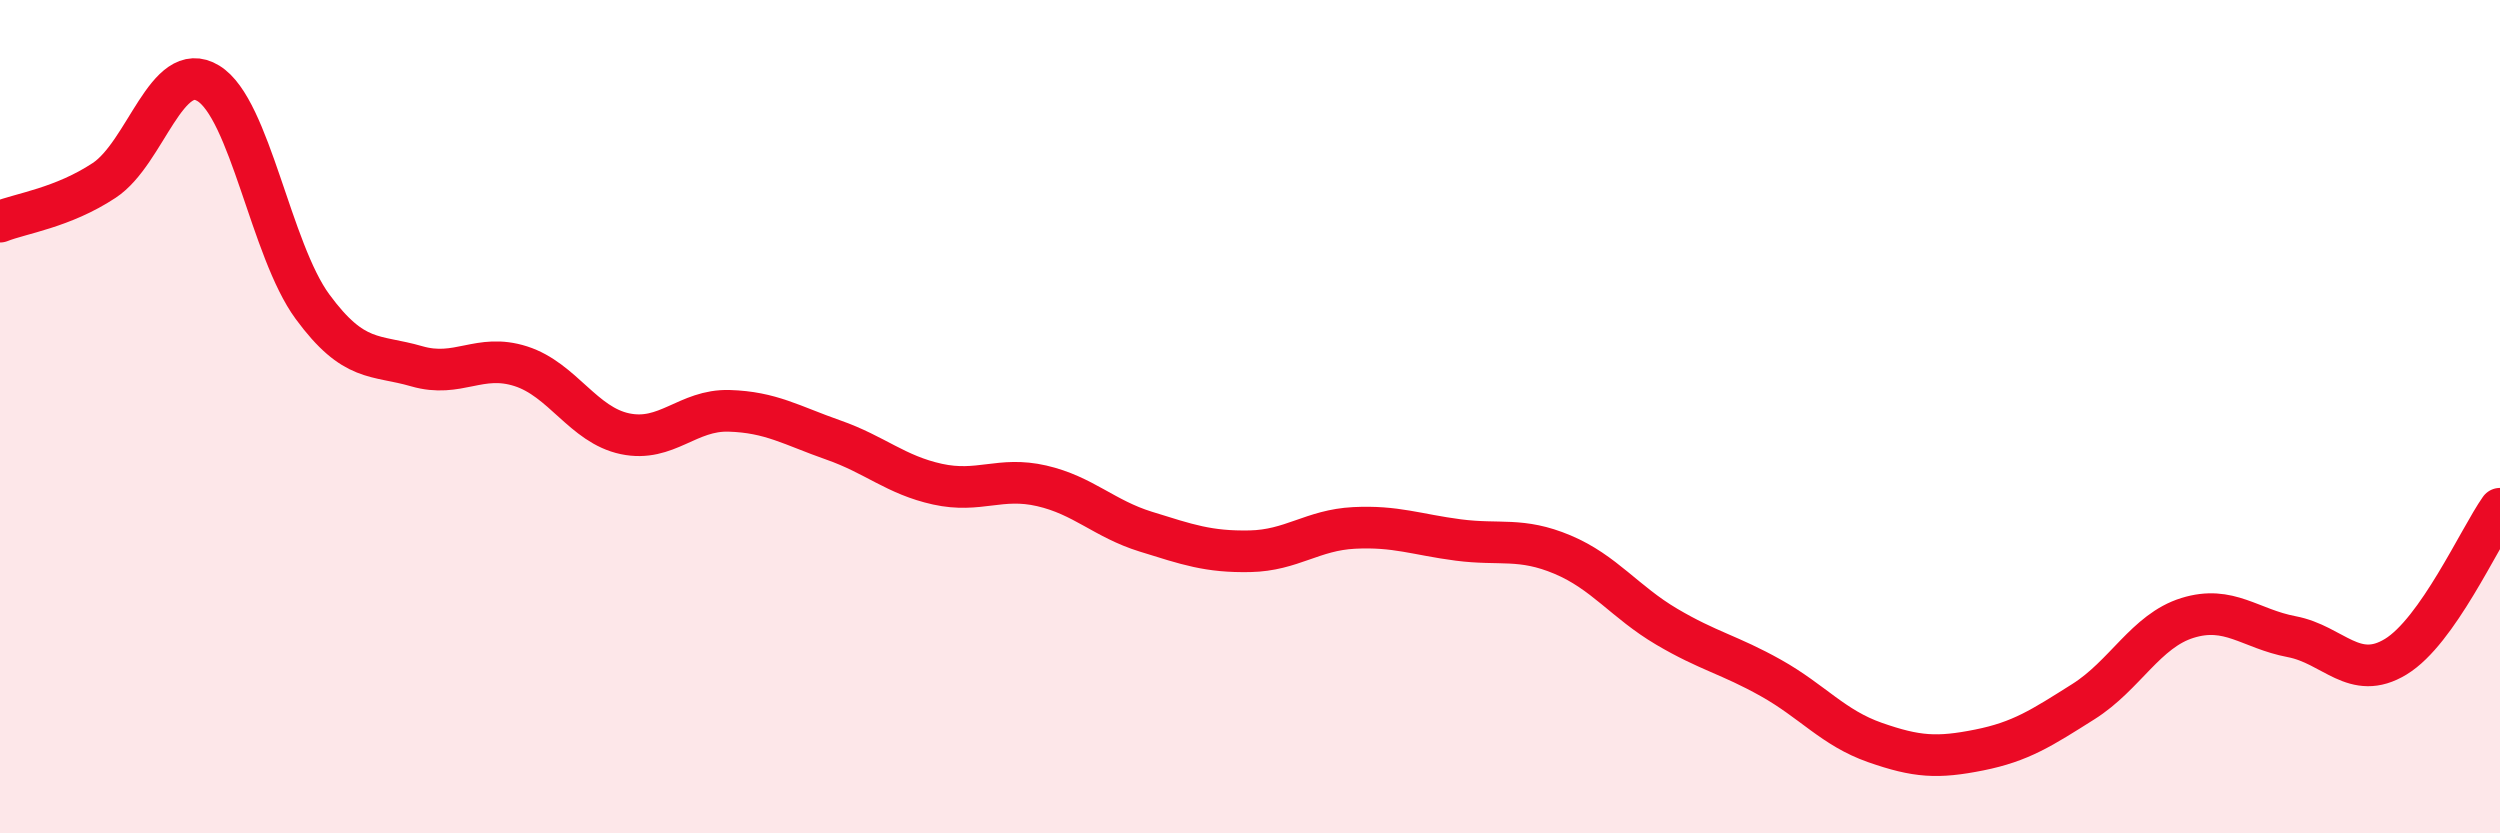
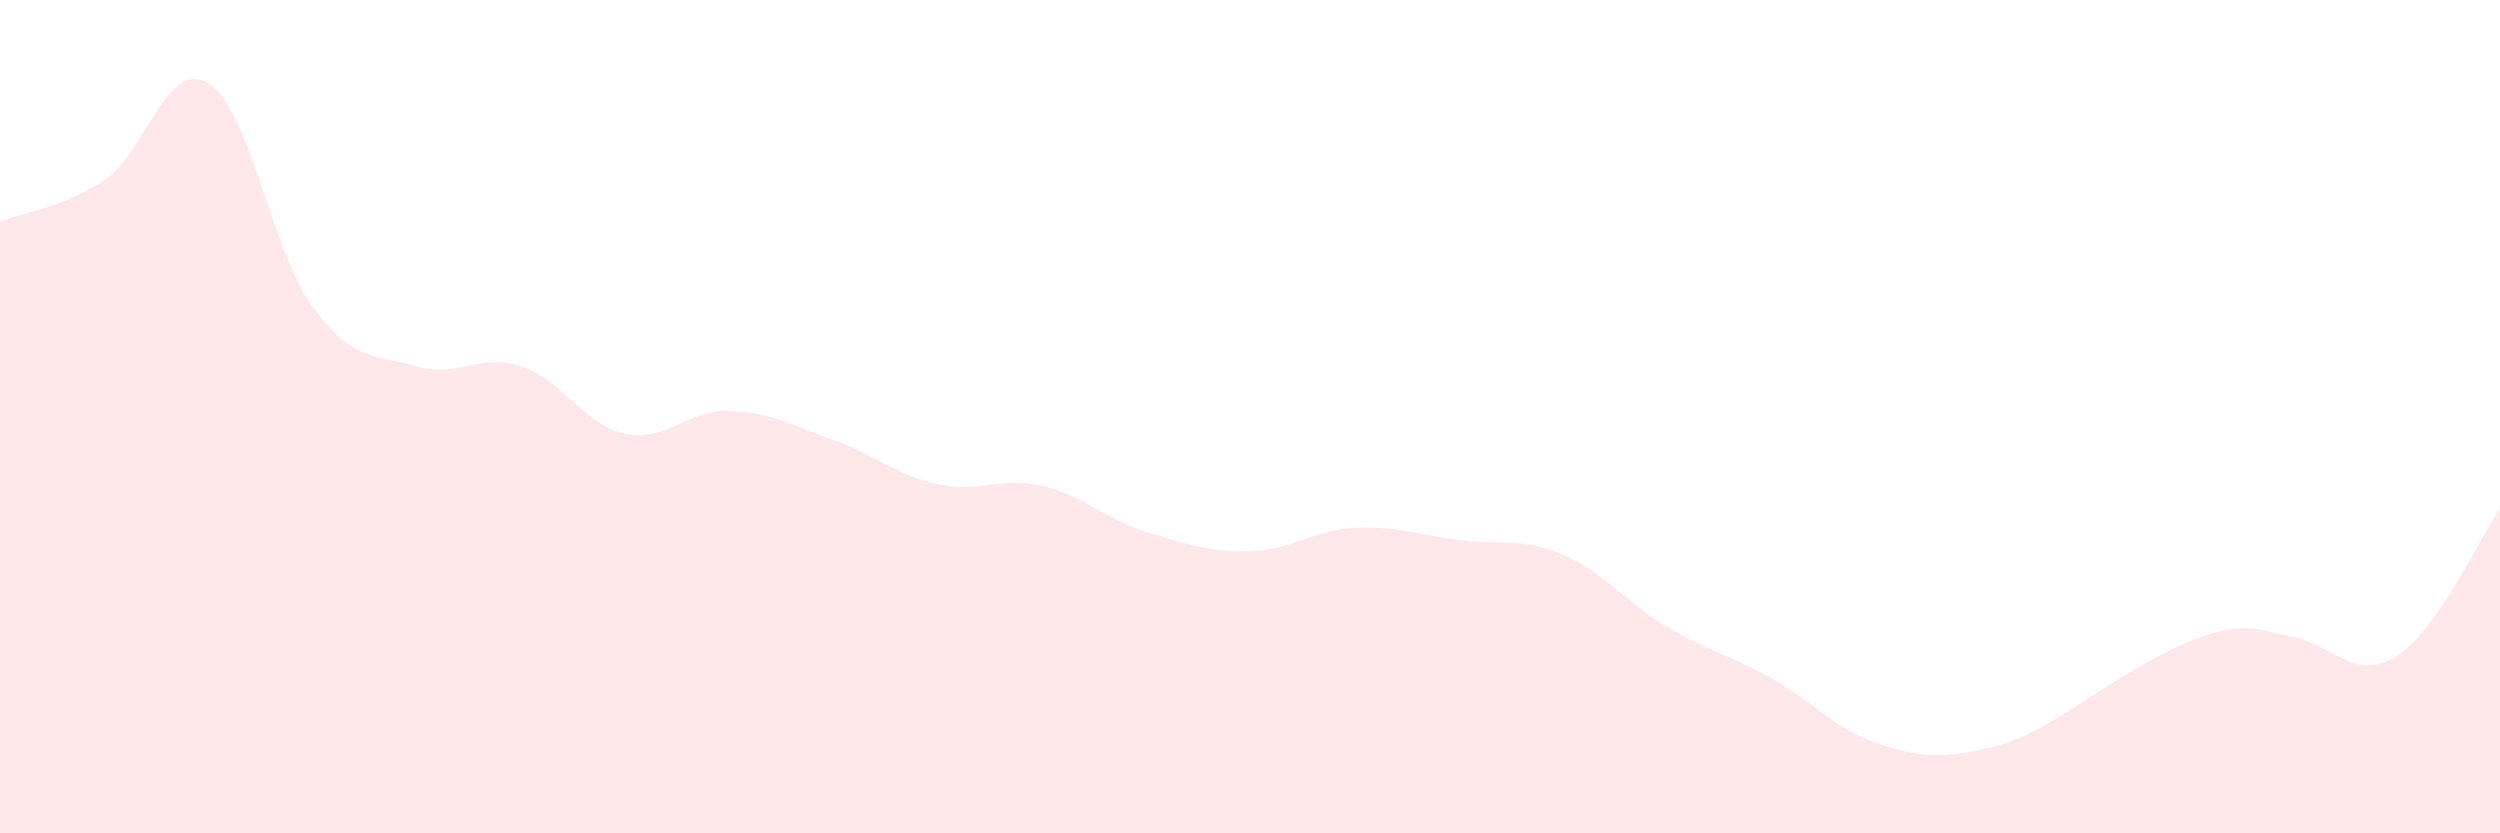
<svg xmlns="http://www.w3.org/2000/svg" width="60" height="20" viewBox="0 0 60 20">
-   <path d="M 0,5.32 C 0.5,5.12 1.5,4.99 2.5,4.33 C 3.5,3.67 4,1.39 5,2 C 6,2.61 6.5,6 7.5,7.36 C 8.5,8.72 9,8.5 10,8.79 C 11,9.08 11.5,8.47 12.5,8.79 C 13.5,9.11 14,10.2 15,10.41 C 16,10.62 16.5,9.83 17.5,9.86 C 18.5,9.89 19,10.21 20,10.56 C 21,10.91 21.5,11.4 22.5,11.62 C 23.5,11.84 24,11.43 25,11.66 C 26,11.89 26.5,12.45 27.5,12.76 C 28.5,13.07 29,13.25 30,13.23 C 31,13.21 31.5,12.72 32.5,12.67 C 33.5,12.62 34,12.83 35,12.96 C 36,13.09 36.5,12.89 37.5,13.31 C 38.5,13.73 39,14.45 40,15.04 C 41,15.63 41.5,15.71 42.5,16.27 C 43.5,16.83 44,17.47 45,17.82 C 46,18.17 46.5,18.2 47.5,18 C 48.5,17.8 49,17.47 50,16.84 C 51,16.21 51.5,15.14 52.5,14.83 C 53.5,14.52 54,15.09 55,15.28 C 56,15.47 56.5,16.37 57.5,15.76 C 58.5,15.15 59.5,12.92 60,12.21L60 20L0 20Z" fill="#EB0A25" opacity="0.1" stroke-linecap="round" stroke-linejoin="round" />
-   <path d="M 0,5.32 C 0.5,5.12 1.5,4.99 2.5,4.33 C 3.5,3.67 4,1.39 5,2 C 6,2.61 6.5,6 7.5,7.36 C 8.5,8.72 9,8.5 10,8.79 C 11,9.08 11.5,8.47 12.5,8.79 C 13.5,9.11 14,10.2 15,10.41 C 16,10.62 16.5,9.83 17.5,9.86 C 18.5,9.89 19,10.21 20,10.56 C 21,10.91 21.5,11.4 22.5,11.62 C 23.5,11.84 24,11.43 25,11.66 C 26,11.89 26.5,12.45 27.5,12.76 C 28.5,13.07 29,13.25 30,13.23 C 31,13.21 31.5,12.72 32.5,12.67 C 33.5,12.62 34,12.83 35,12.96 C 36,13.09 36.5,12.89 37.5,13.31 C 38.5,13.73 39,14.45 40,15.04 C 41,15.63 41.5,15.71 42.5,16.27 C 43.5,16.83 44,17.47 45,17.82 C 46,18.17 46.5,18.2 47.5,18 C 48.5,17.8 49,17.47 50,16.84 C 51,16.21 51.5,15.14 52.5,14.83 C 53.5,14.52 54,15.09 55,15.28 C 56,15.47 56.5,16.37 57.5,15.76 C 58.5,15.15 59.5,12.92 60,12.21" stroke="#EB0A25" stroke-width="1" fill="none" stroke-linecap="round" stroke-linejoin="round" />
+   <path d="M 0,5.32 C 0.5,5.12 1.5,4.99 2.5,4.33 C 3.5,3.67 4,1.39 5,2 C 6,2.61 6.5,6 7.5,7.36 C 8.5,8.72 9,8.5 10,8.79 C 11,9.08 11.5,8.47 12.5,8.79 C 13.5,9.11 14,10.2 15,10.41 C 16,10.62 16.5,9.83 17.5,9.86 C 18.5,9.89 19,10.21 20,10.56 C 21,10.91 21.5,11.4 22.5,11.62 C 23.5,11.84 24,11.43 25,11.66 C 26,11.89 26.5,12.45 27.5,12.76 C 28.5,13.07 29,13.25 30,13.23 C 31,13.21 31.5,12.72 32.5,12.67 C 33.5,12.62 34,12.83 35,12.96 C 36,13.09 36.5,12.89 37.5,13.31 C 38.5,13.73 39,14.45 40,15.04 C 41,15.63 41.5,15.71 42.5,16.27 C 43.5,16.83 44,17.47 45,17.82 C 46,18.17 46.5,18.2 47.5,18 C 48.5,17.8 49,17.47 50,16.84 C 53.5,14.52 54,15.09 55,15.28 C 56,15.47 56.5,16.37 57.5,15.76 C 58.5,15.15 59.5,12.92 60,12.21L60 20L0 20Z" fill="#EB0A25" opacity="0.1" stroke-linecap="round" stroke-linejoin="round" />
</svg>